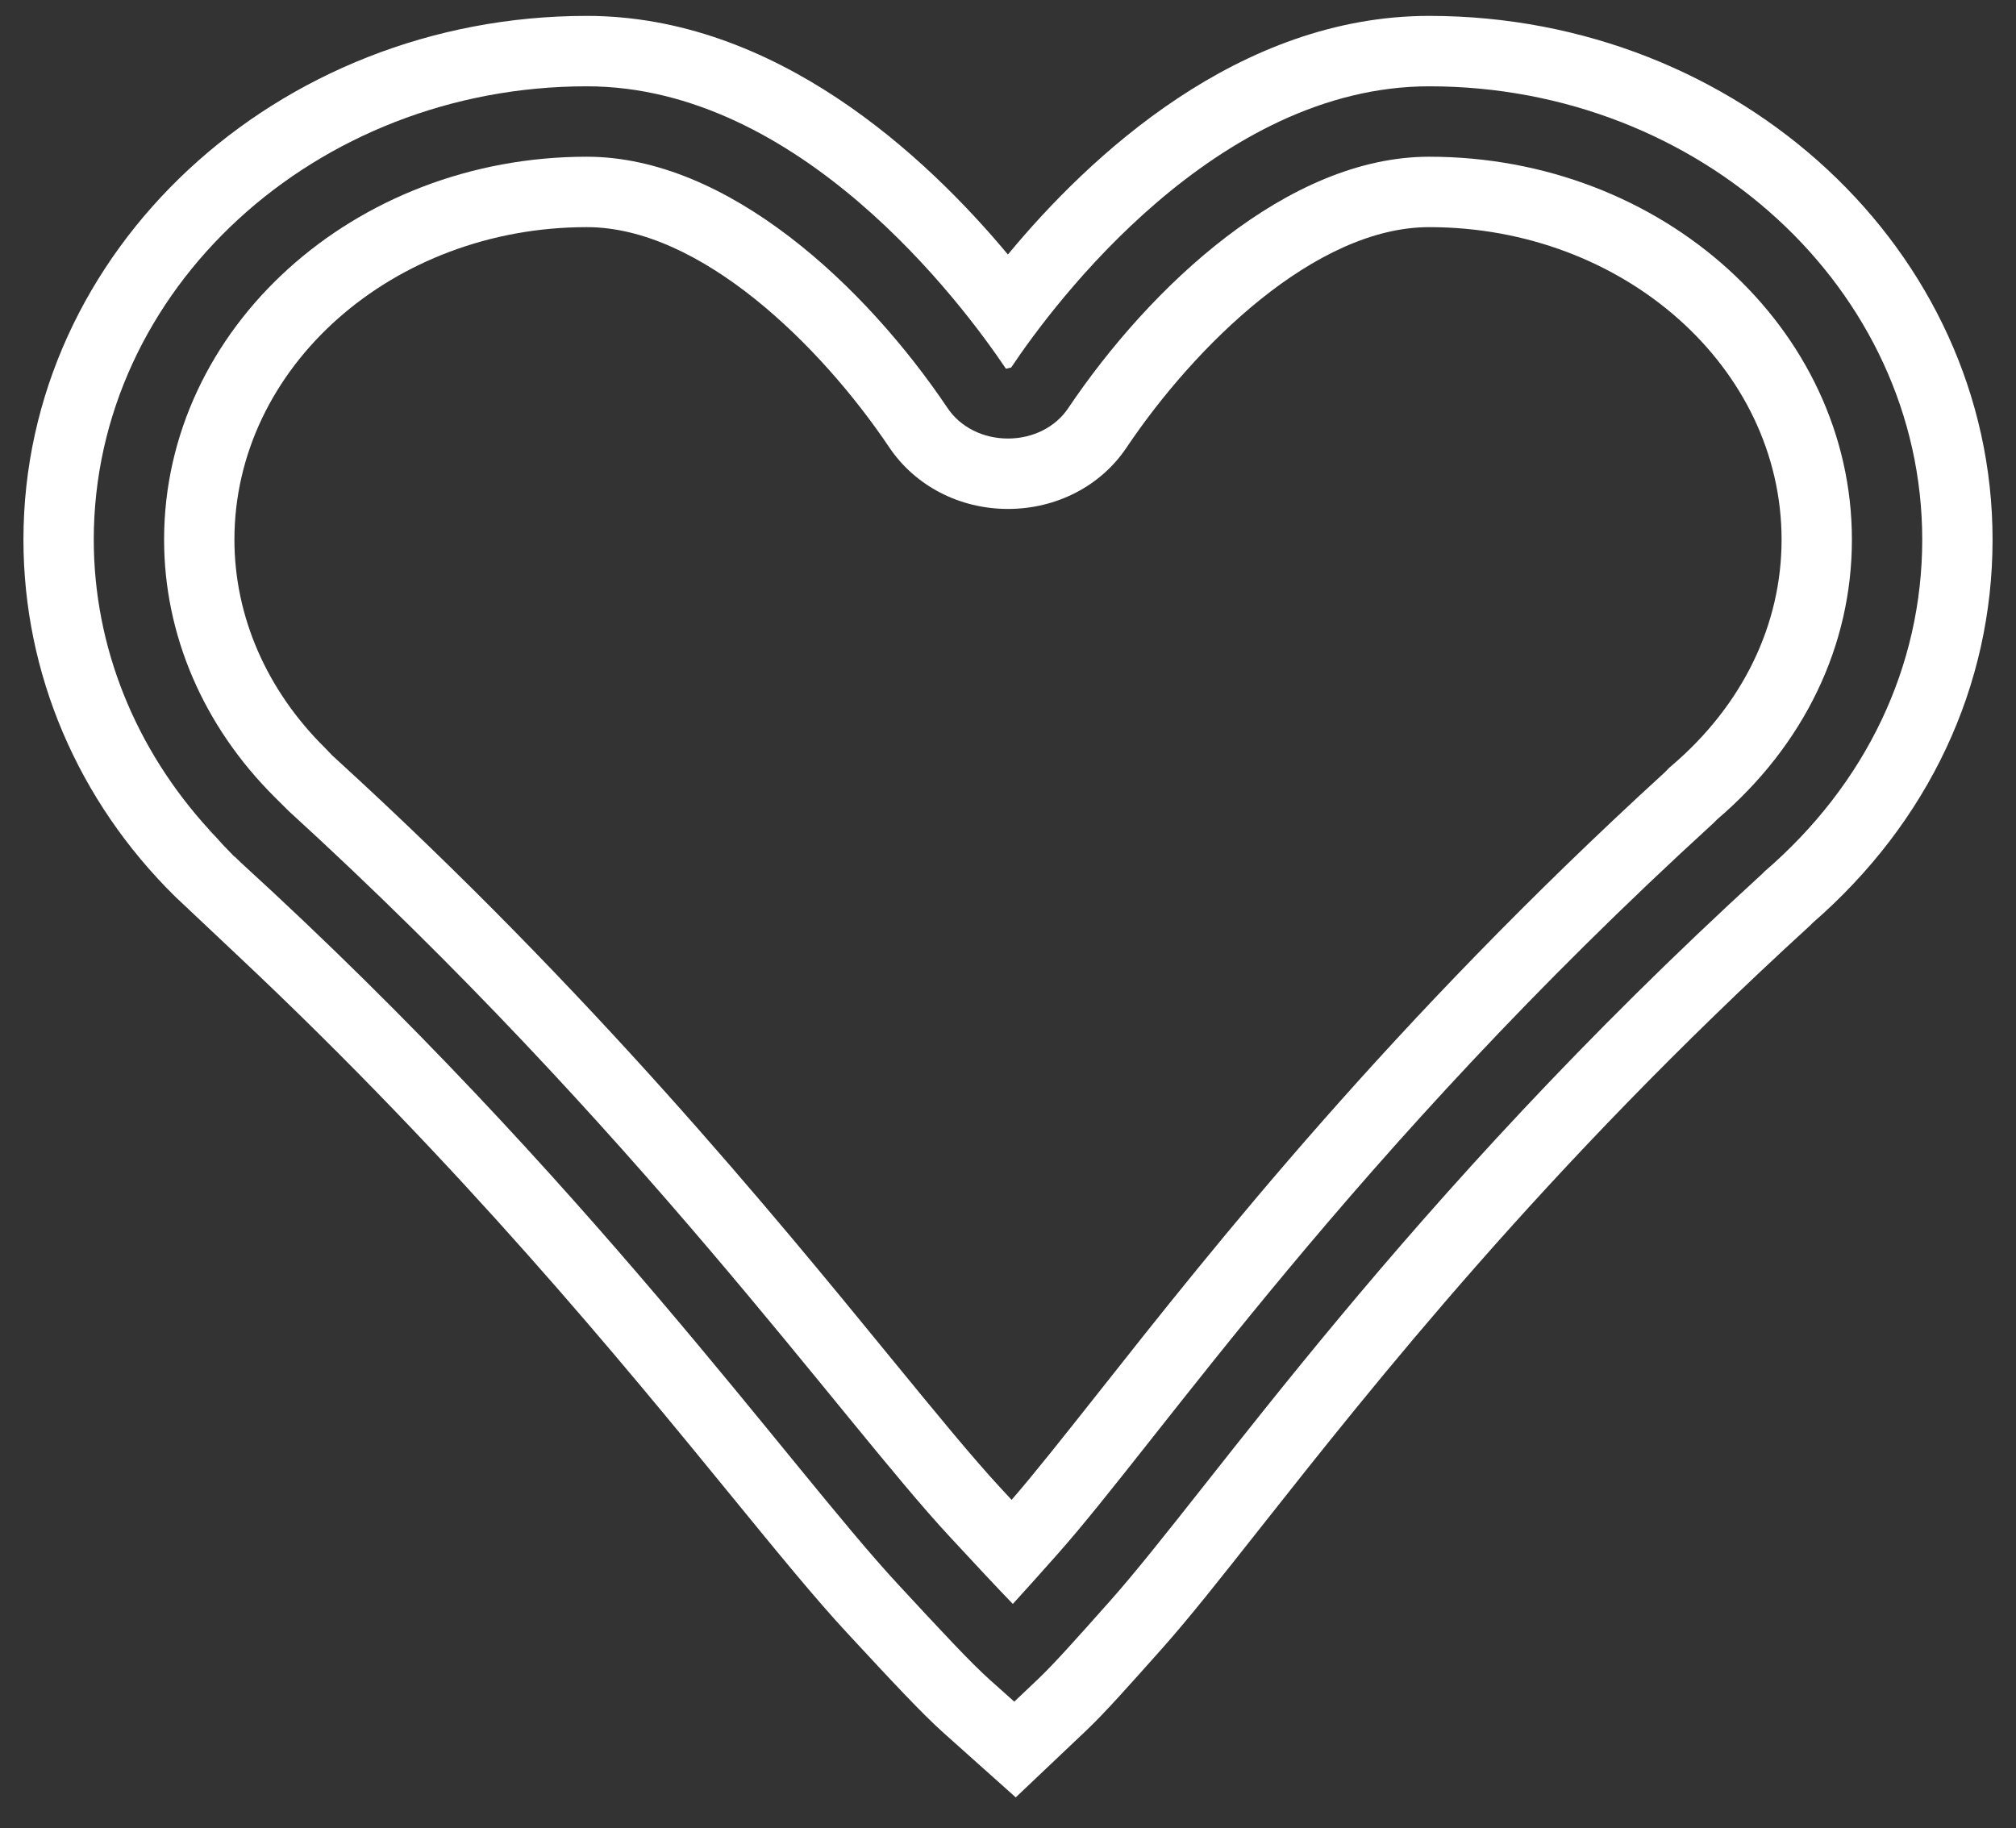
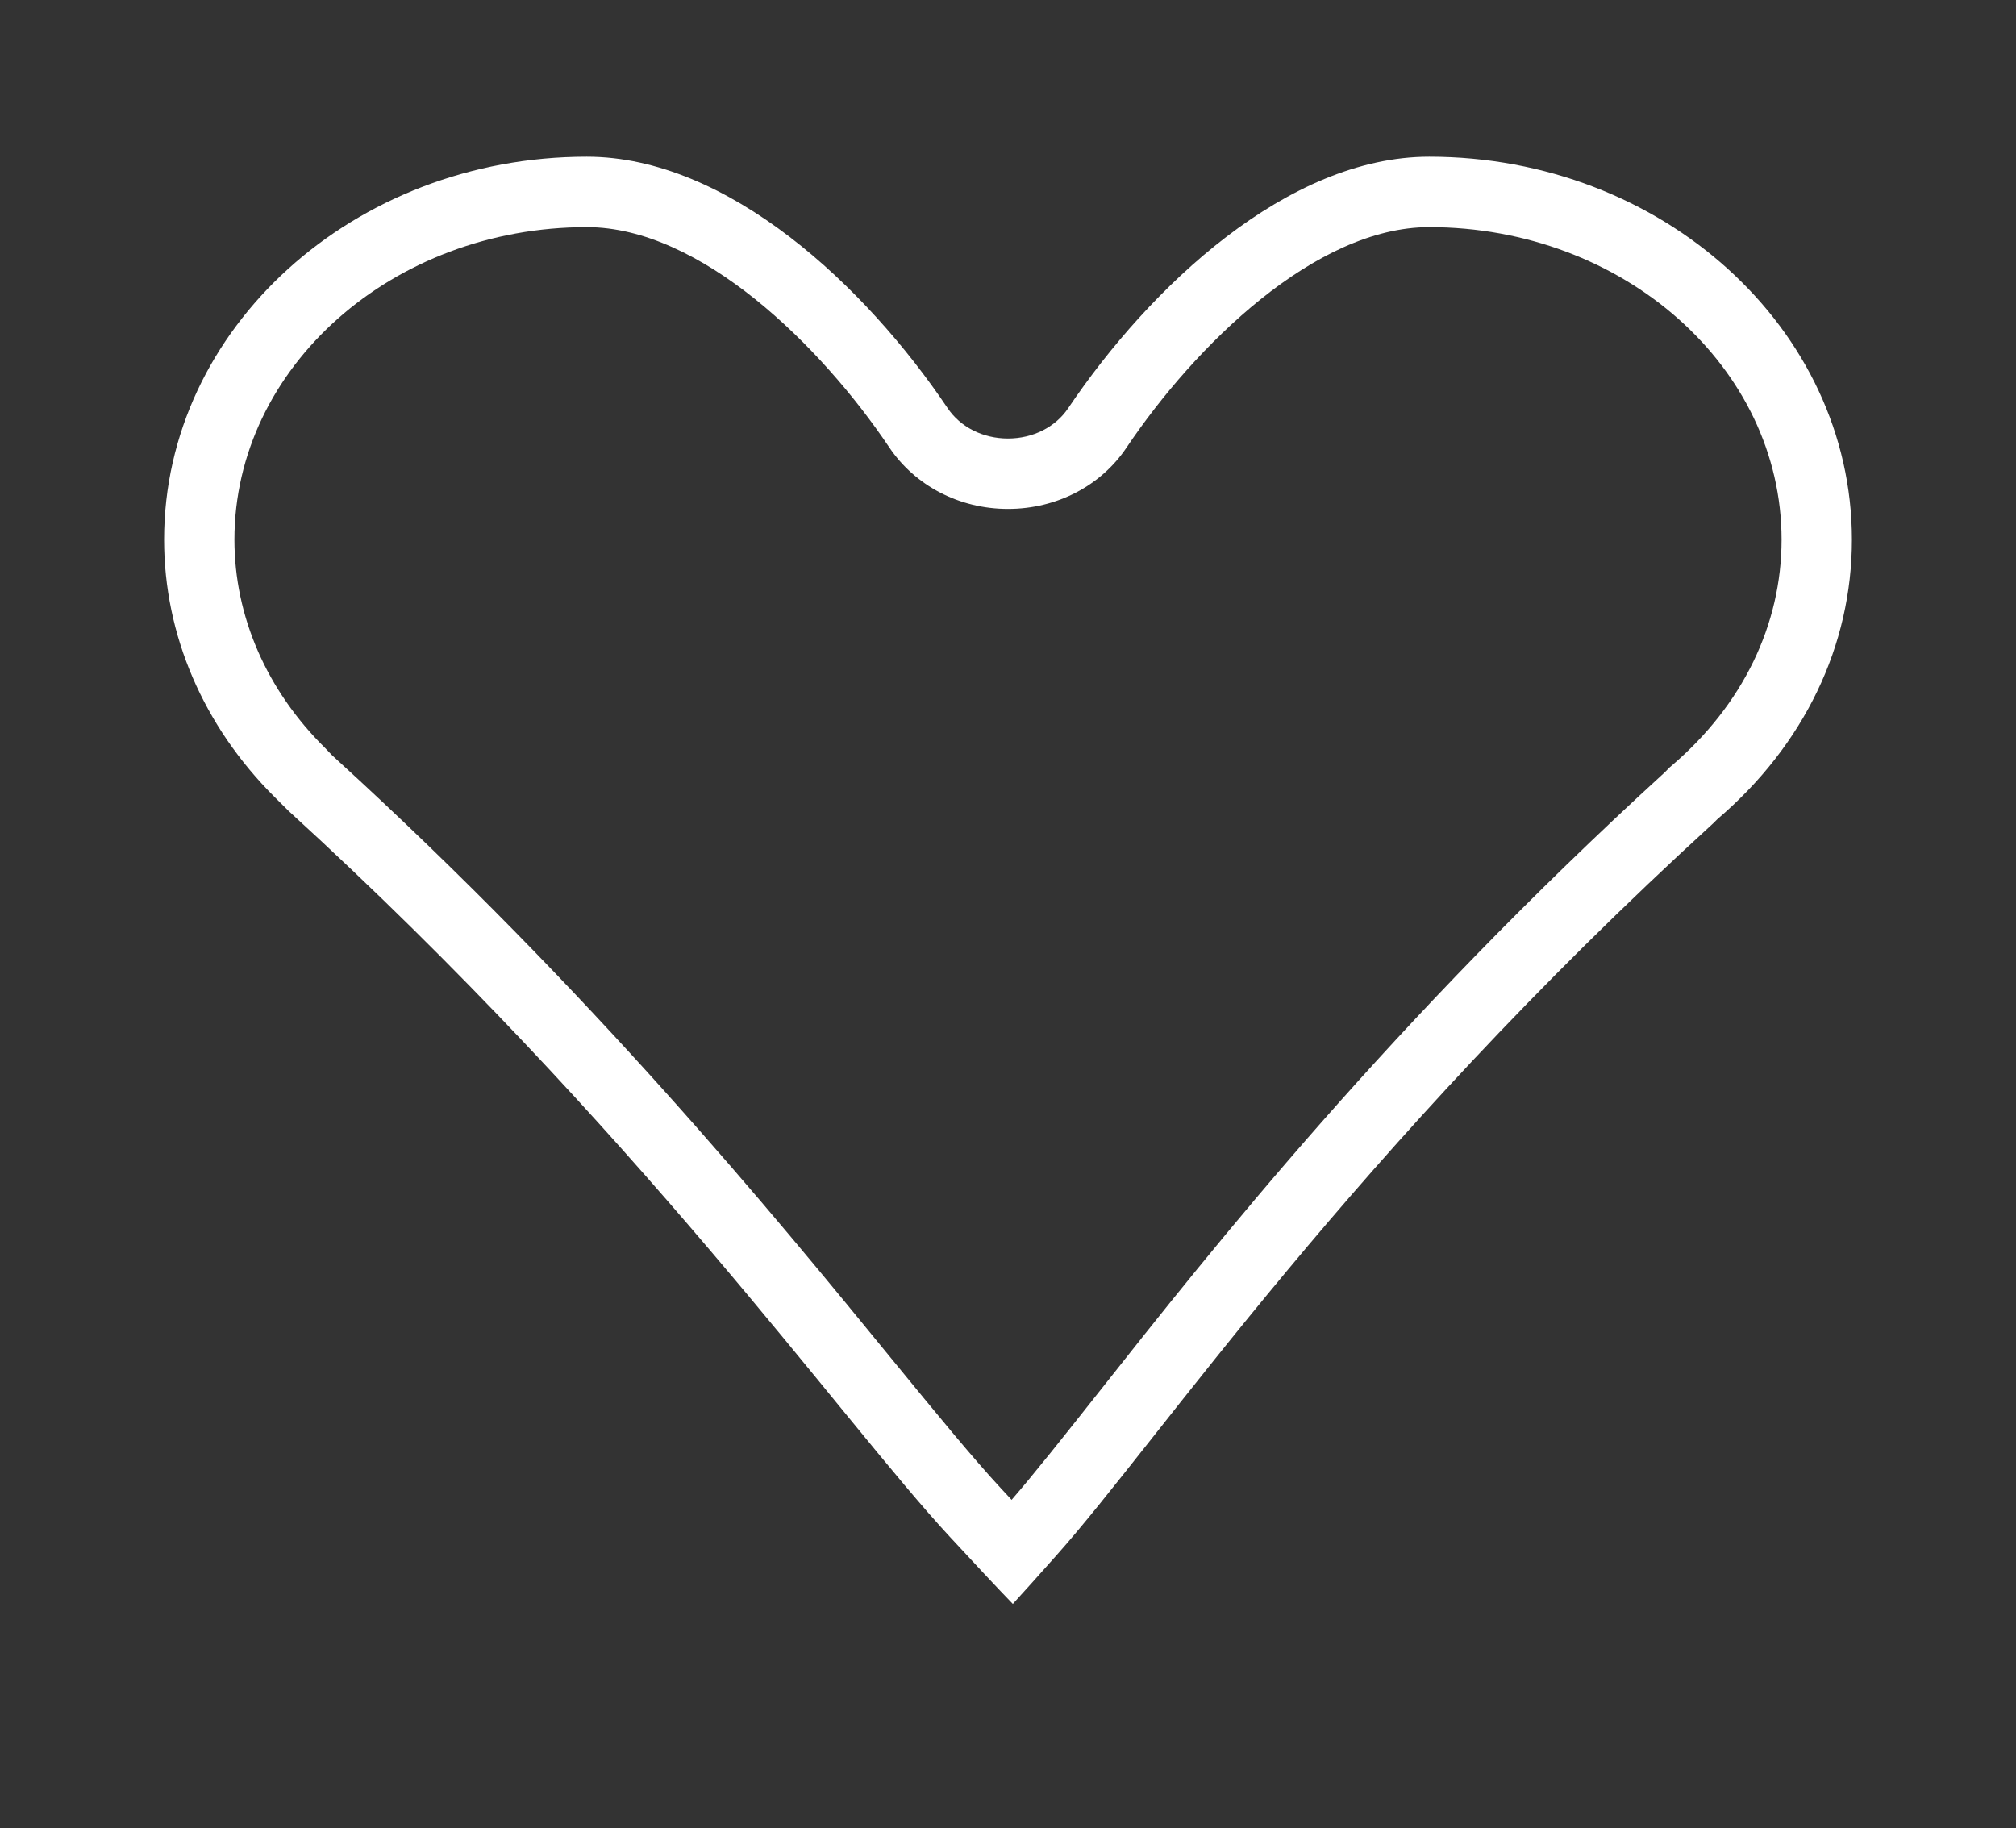
<svg xmlns="http://www.w3.org/2000/svg" width="43" height="39" viewBox="0 0 43 39" fill="none">
  <rect x="0" y="0" width="43" height="39" fill="#333333" stroke="none" />
-   <path d="M30.484 0.339C26.425 0.339 23.238 3.326 21.498 5.429C19.74 3.32 16.542 0.339 12.515 0.339C5.89 0.339 0.5 5.351 0.5 11.511C0.5 14.365 1.659 17.079 3.735 19.124L5.092 20.403C9.858 24.884 13.281 29.072 15.594 31.902C16.593 33.125 17.382 34.091 18.065 34.828C19.022 35.86 19.655 36.542 20.121 36.959L21.665 38.339L23.168 36.914C23.557 36.545 24.045 35.996 24.784 35.167C25.363 34.516 26.033 33.668 26.88 32.594C29.294 29.539 32.94 24.919 38.61 19.74L38.664 19.685C41.139 17.532 42.5 14.632 42.5 11.511C42.5 5.351 37.11 0.339 30.484 0.339ZM37.634 18.591L37.598 18.629C29.887 25.673 25.838 31.723 23.662 34.166C22.948 34.969 22.475 35.499 22.134 35.823L21.634 36.297L21.12 35.838C20.703 35.466 20.086 34.8 19.152 33.792C16.841 31.301 12.541 25.161 5.148 18.409L5.007 18.273L5.003 18.277L4.815 18.082C4.743 18.011 4.68 17.933 4.611 17.86L4.462 17.715L4.471 17.709C2.884 15.978 2 13.794 2 11.511C2 6.178 6.718 1.841 12.516 1.841C17.052 1.841 20.506 6.452 21.456 7.865L21.568 7.839C22.493 6.452 25.947 1.841 30.485 1.841C36.282 1.841 41 6.179 41 11.511C41 14.21 39.804 16.723 37.634 18.591Z" fill="white" />
-   <path d="M5.011 18.269L5.019 18.262L5.018 18.26L5.011 18.269Z" fill="white" />
  <path d="M20.25 32.771C20.799 33.363 21.252 33.851 21.603 34.213C21.858 33.935 22.172 33.583 22.542 33.167C24.736 30.703 28.818 24.615 36.549 17.555L36.63 17.474C38.481 15.893 39.5 13.775 39.5 11.511C39.5 7.007 35.455 3.343 30.484 3.343C27.467 3.343 24.53 6.113 22.786 8.704C22.515 9.11 22.033 9.354 21.499 9.354C20.965 9.354 20.483 9.11 20.21 8.703C18.468 6.112 15.531 3.343 12.515 3.343C7.544 3.343 3.5 7.007 3.5 11.511C3.5 13.542 4.338 15.489 5.859 17.003L6.157 17.299C13.597 24.093 17.925 30.263 20.25 32.771ZM12.516 4.845C14.946 4.845 17.51 7.375 18.965 9.539C19.517 10.363 20.465 10.856 21.5 10.856C22.536 10.856 23.484 10.364 24.031 9.543C25.488 7.376 28.053 4.845 30.484 4.845C34.628 4.845 38 7.835 38 11.511C38 13.329 37.168 15.041 35.657 16.331L35.608 16.373L35.51 16.473C29.661 21.818 25.907 26.568 23.423 29.713C22.677 30.656 22.073 31.419 21.577 31.993C21.503 31.914 21.428 31.833 21.351 31.749C20.74 31.09 19.974 30.153 19.002 28.966C16.467 25.865 12.634 21.18 7.167 16.188L7.091 16.118V16.119L6.939 15.96C5.688 14.727 5 13.148 5 11.511C5 7.835 8.371 4.845 12.516 4.845Z" fill="white" />
-   <path d="M4.461 17.714L4.609 17.86C4.562 17.81 4.516 17.759 4.47 17.708L4.461 17.714Z" fill="white" />
</svg>